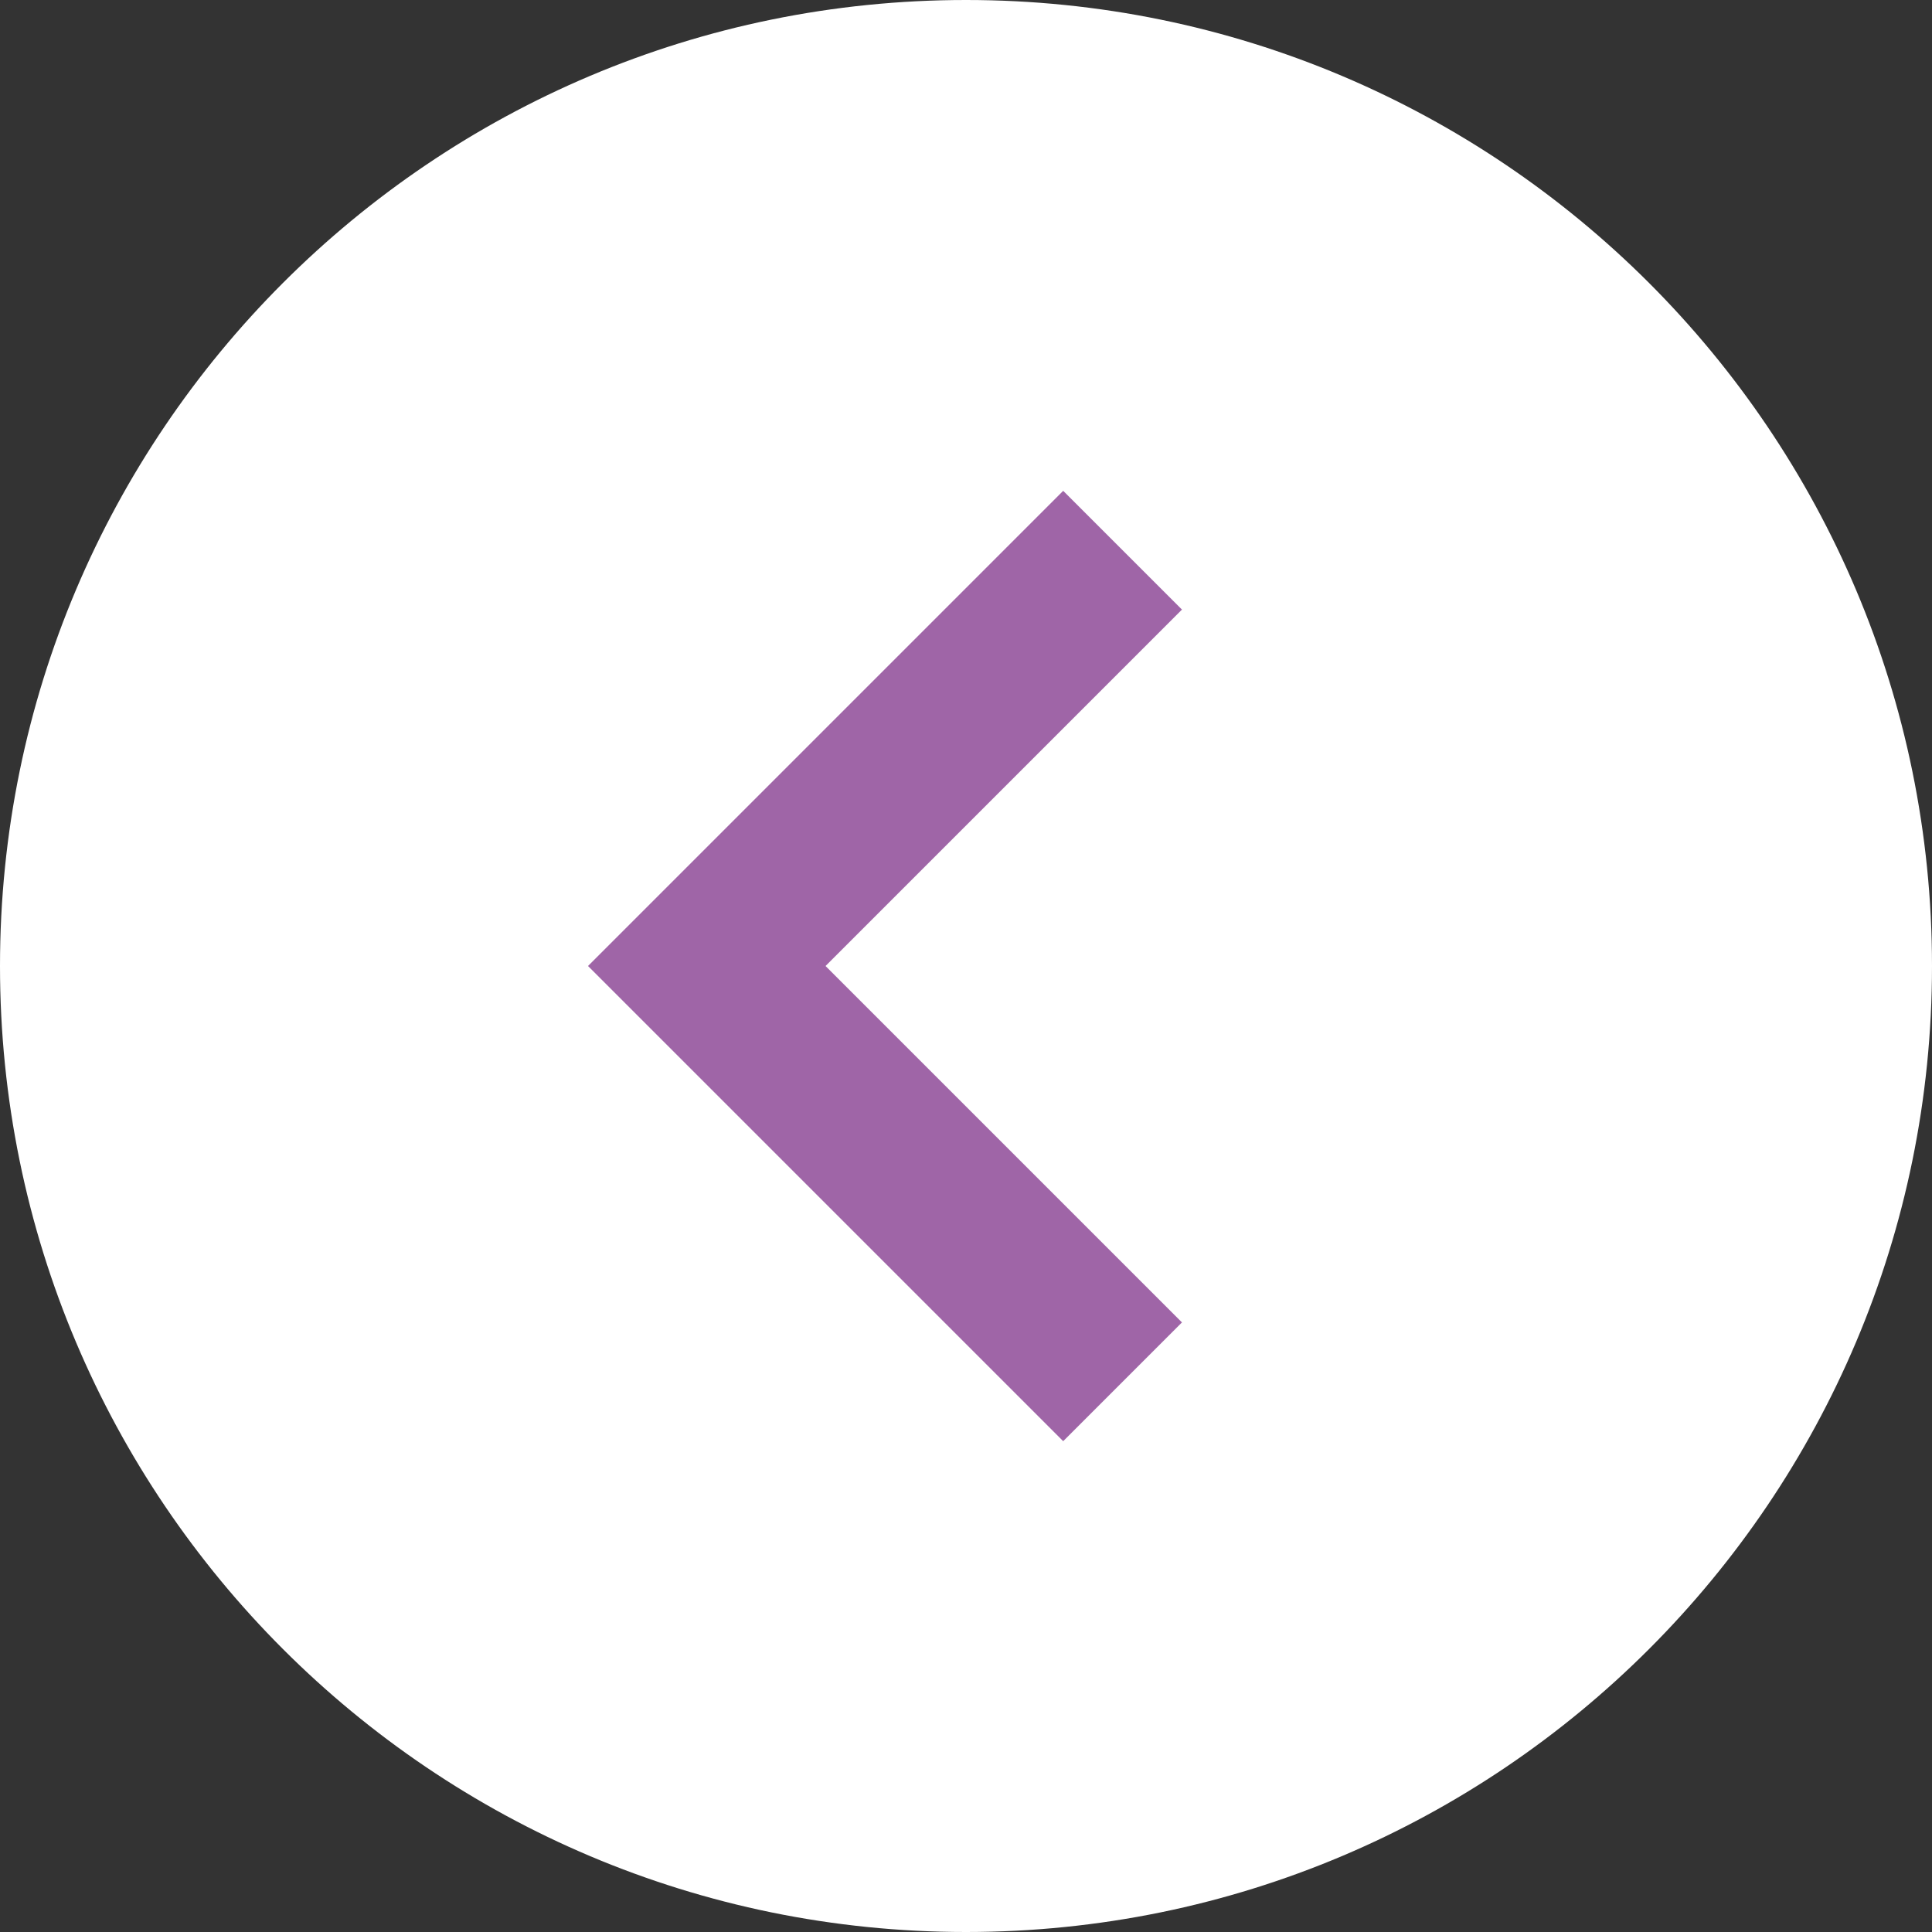
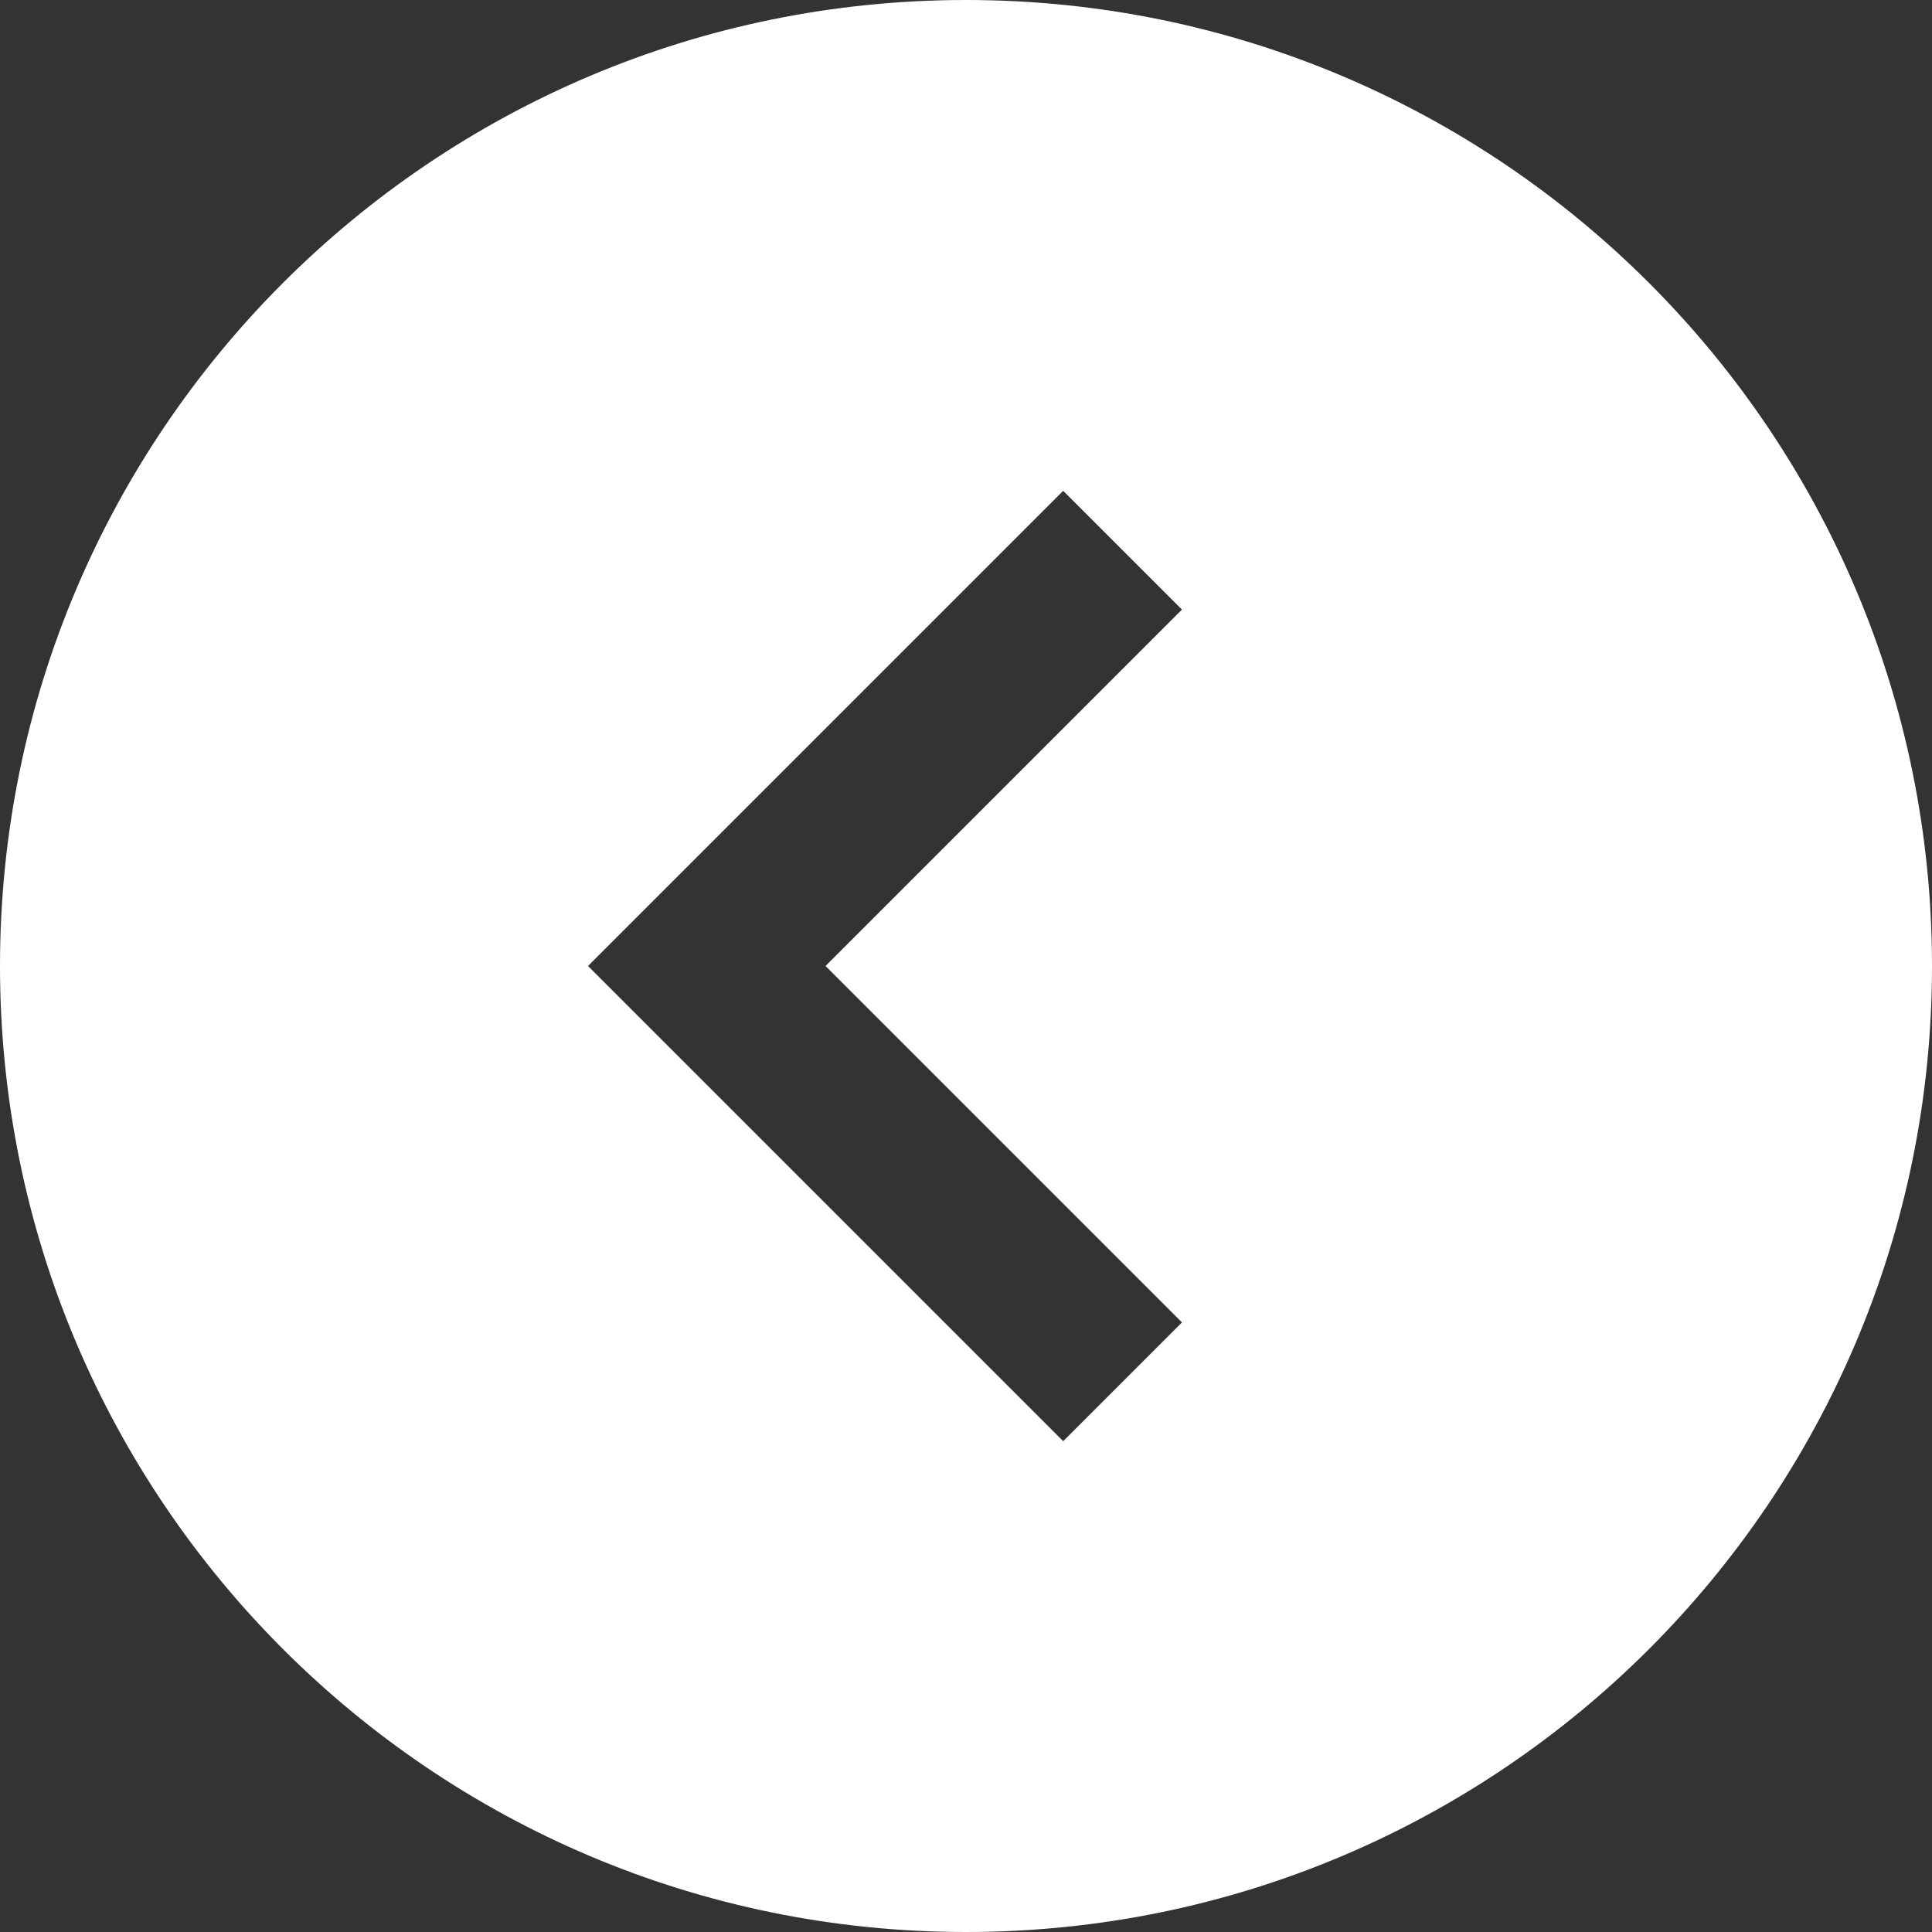
<svg xmlns="http://www.w3.org/2000/svg" width="100%" height="100%" viewBox="0 0 23 23" version="1.1" xml:space="preserve" style="fill-rule:evenodd;clip-rule:evenodd;stroke-linejoin:round;stroke-miterlimit:1.414;">
  <rect x="0" y="0" width="23" height="23" fill="#333333" stroke="none" />
  <rect x="0" y="0" width="23" height="23" style="fill:none;" />
-   <ellipse cx="12.202" cy="12.053" rx="6.827" ry="6.534" style="fill:#9f65a7;" />
  <g id="Artboard-1">
    <path id="circle-back-arrow-glyph" d="M0,11.5c0,-6.351 5.149,-11.5 11.5,-11.5c6.351,0 11.5,5.149 11.5,11.5c0,6.351 -5.149,11.5 -11.5,11.5c-6.351,0 -11.5,-5.149 -11.5,-11.5Zm12.657,-5.657l1.414,1.414l-4.243,4.243l4.243,4.243l-1.414,1.414l-5.657,-5.657l5.657,-5.657Z" style="fill:#fff;" />
  </g>
</svg>